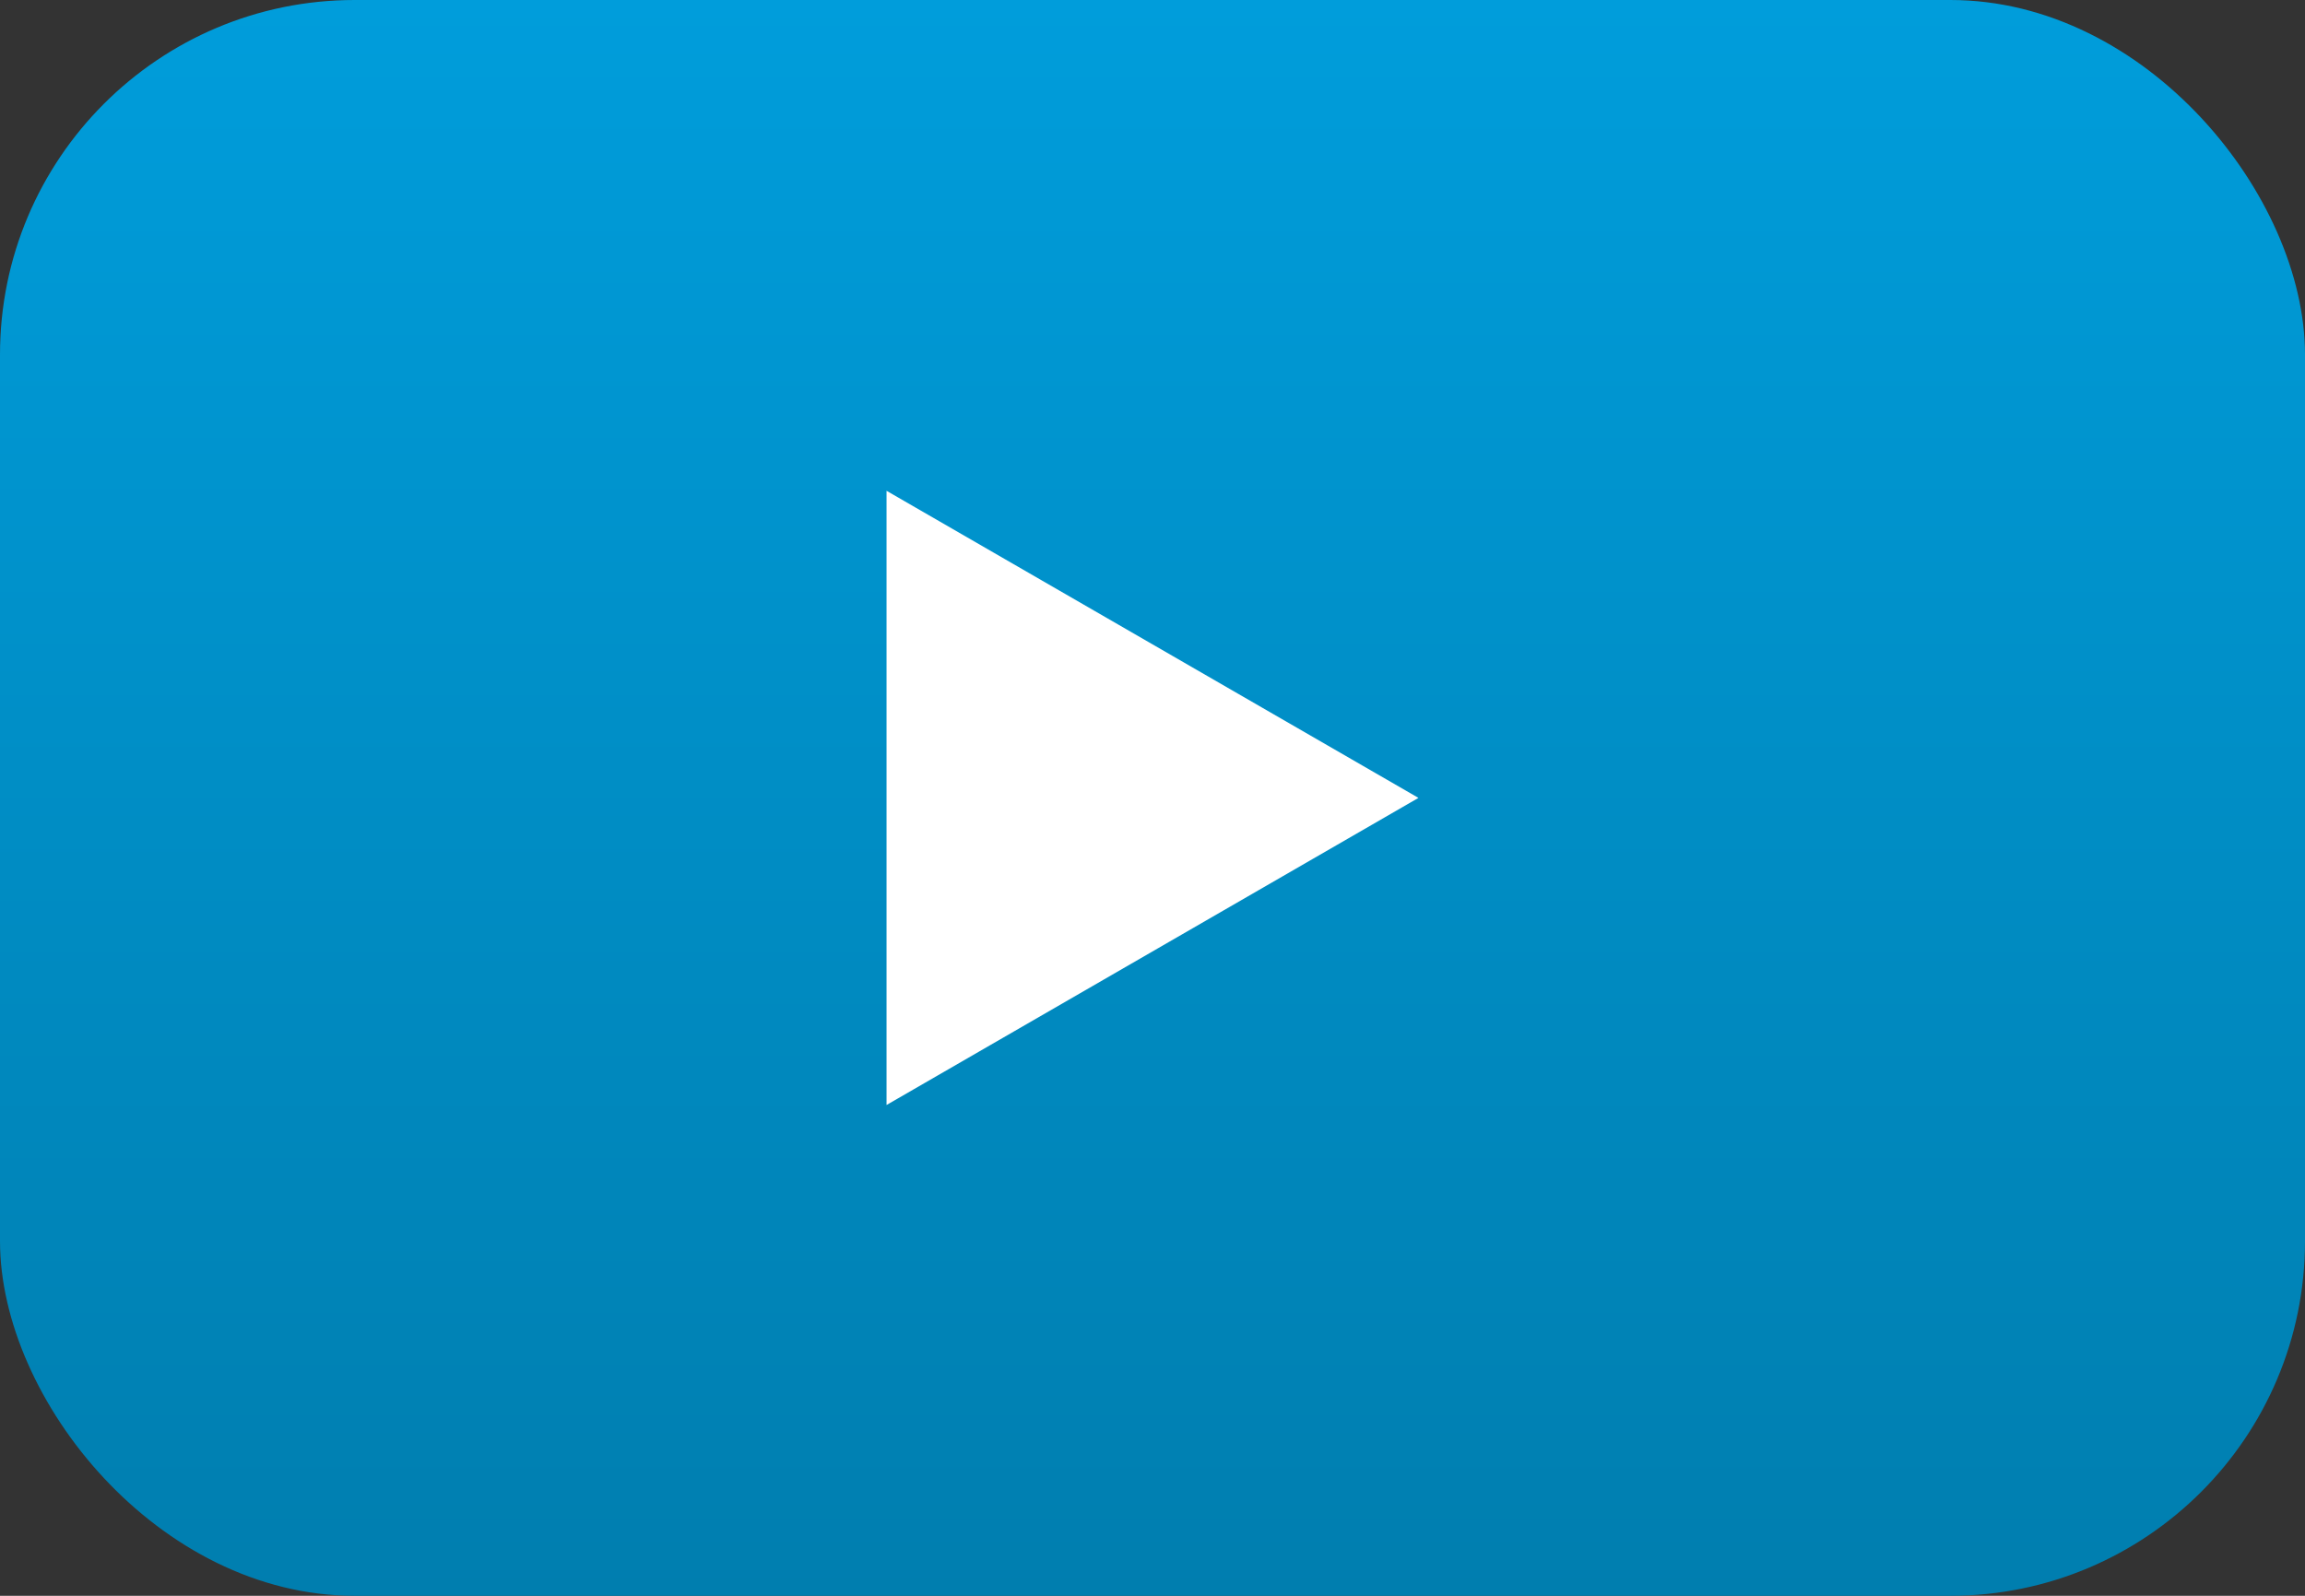
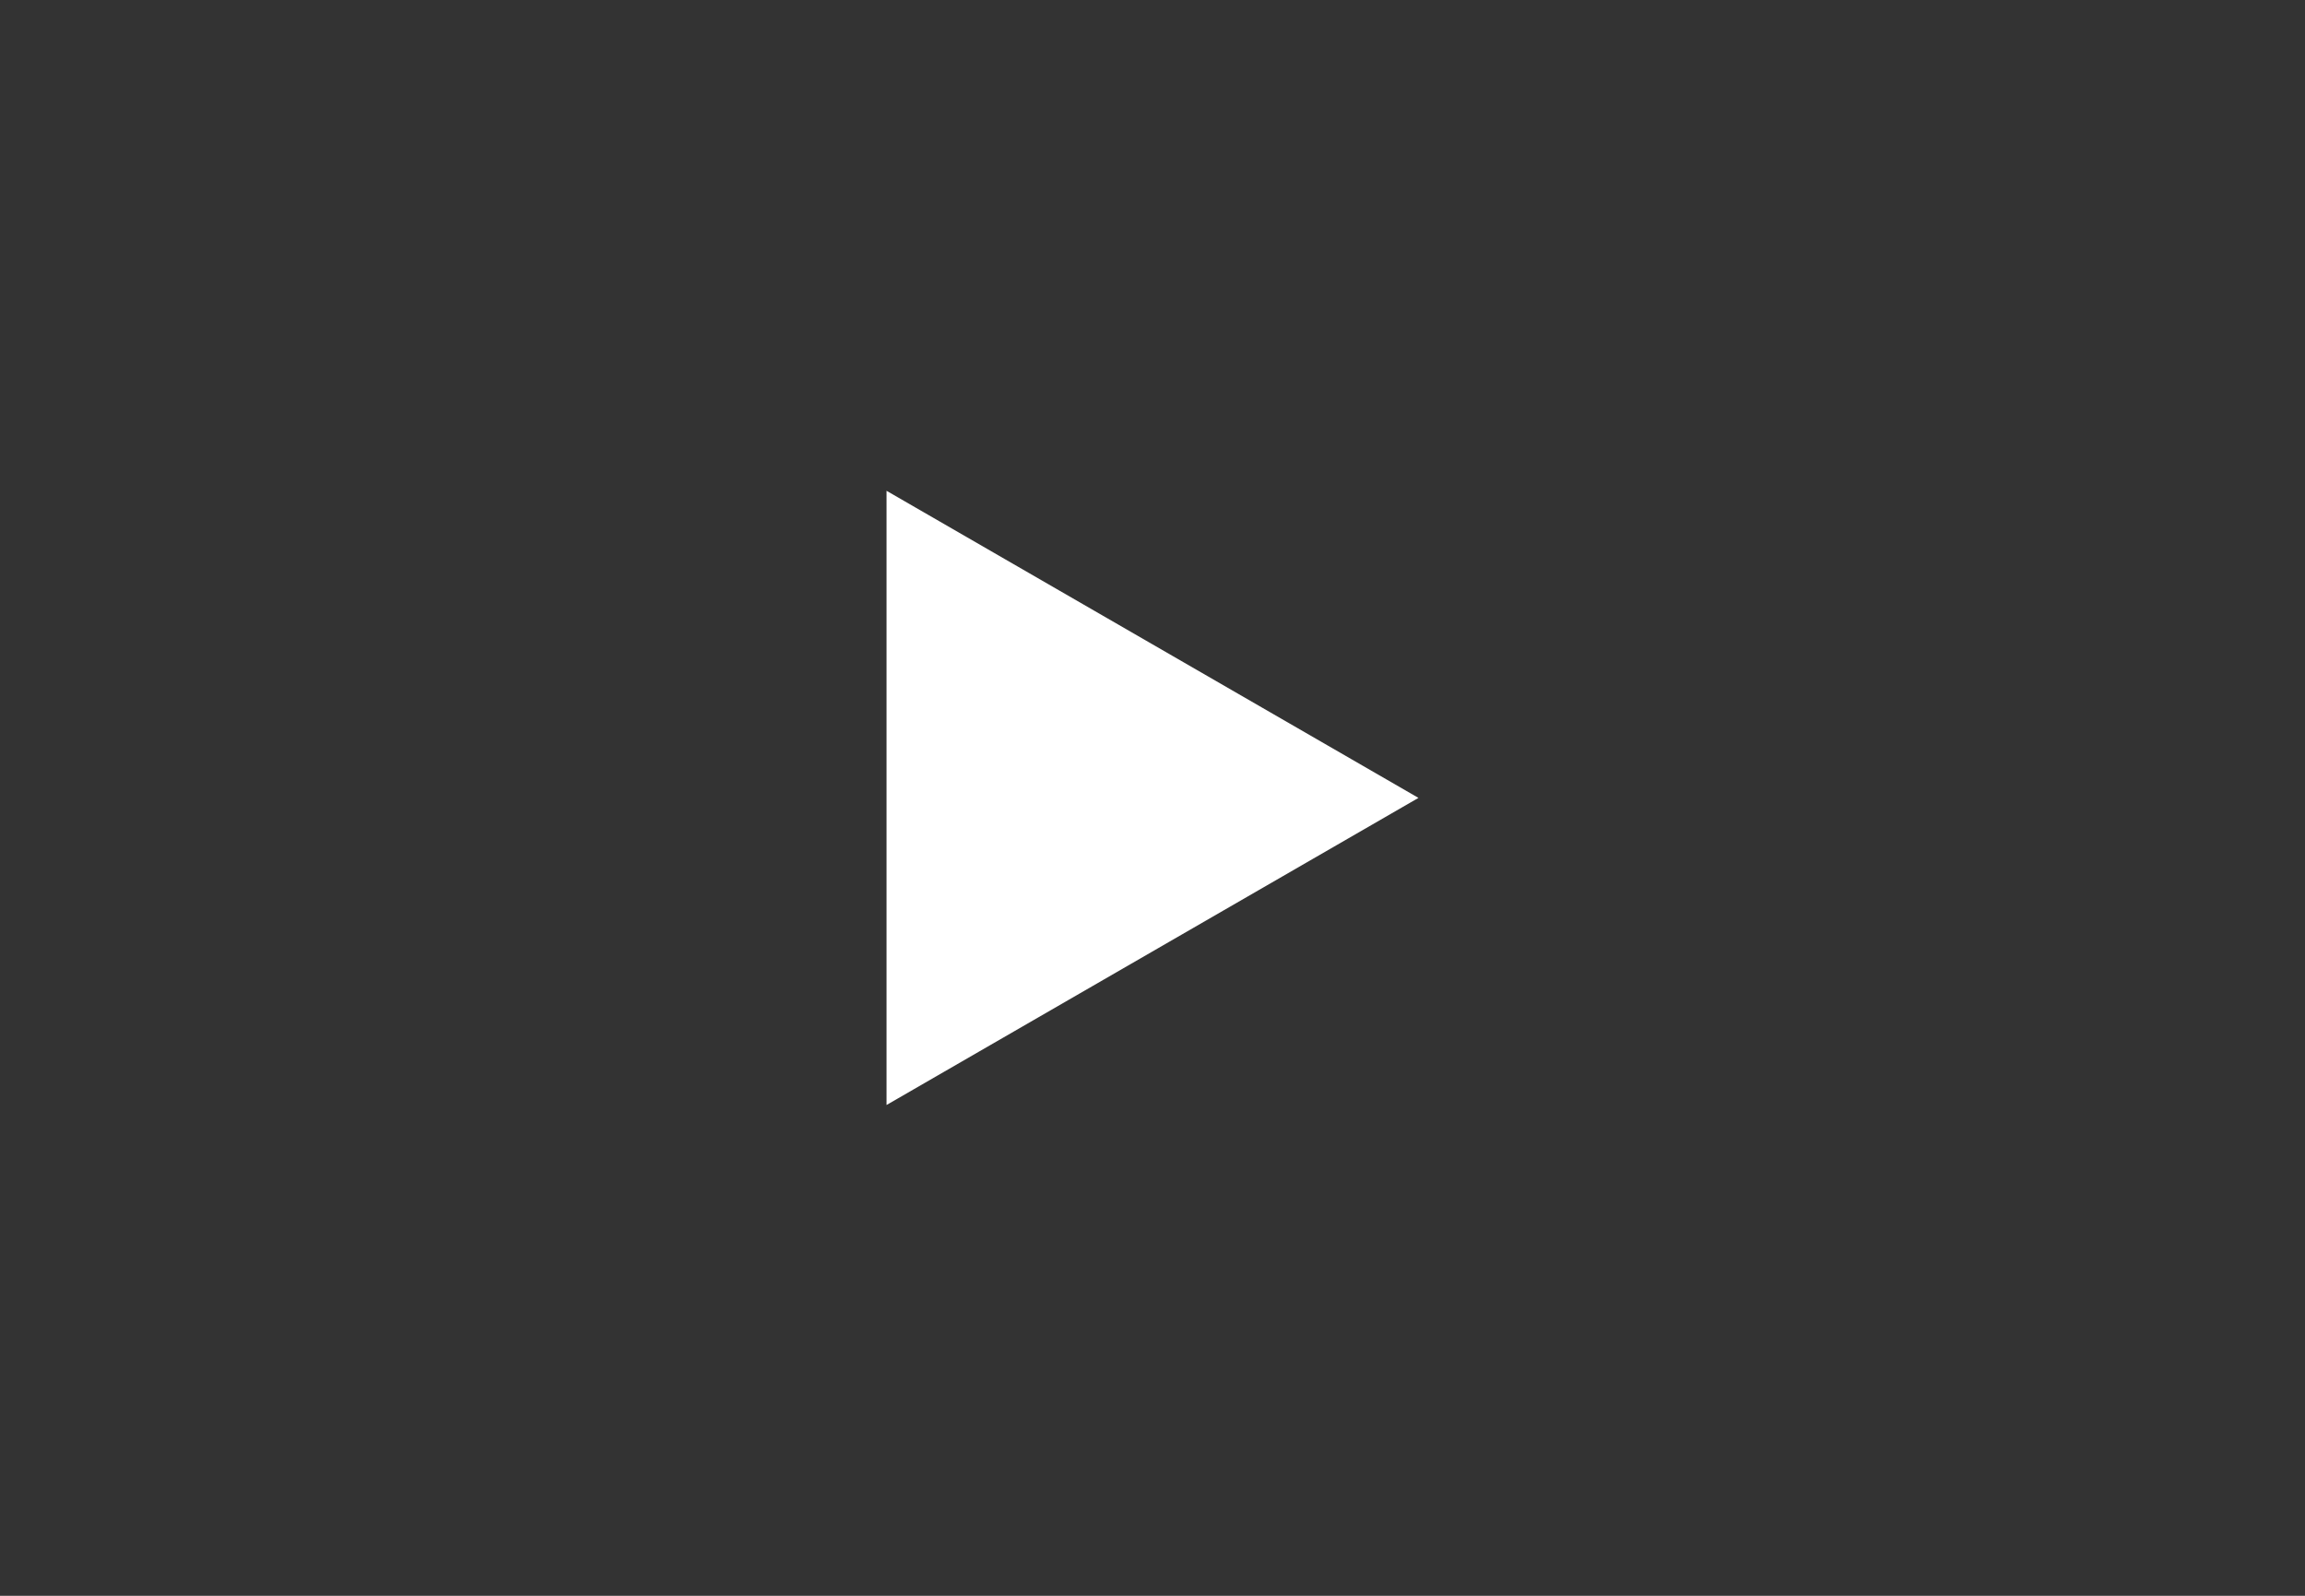
<svg xmlns="http://www.w3.org/2000/svg" id="Layer_1" data-name="Layer 1" viewBox="0 0 130 90">
  <rect x="0" y="0" width="130" height="90" fill="#333333" stroke="none" />
  <defs>
    <style>.cls-1{fill:url(#linear-gradient);}.cls-2{fill:#fff;}</style>
    <linearGradient id="linear-gradient" x1="65" x2="65" y2="90" gradientUnits="userSpaceOnUse">
      <stop offset="0" stop-color="#009ddb" />
      <stop offset="1" stop-color="#007eaf" />
    </linearGradient>
  </defs>
-   <rect class="cls-1" width="130" height="90" rx="20" />
  <polygon class="cls-2" points="80 45 50 27.68 50 62.32 80 45" />
</svg>